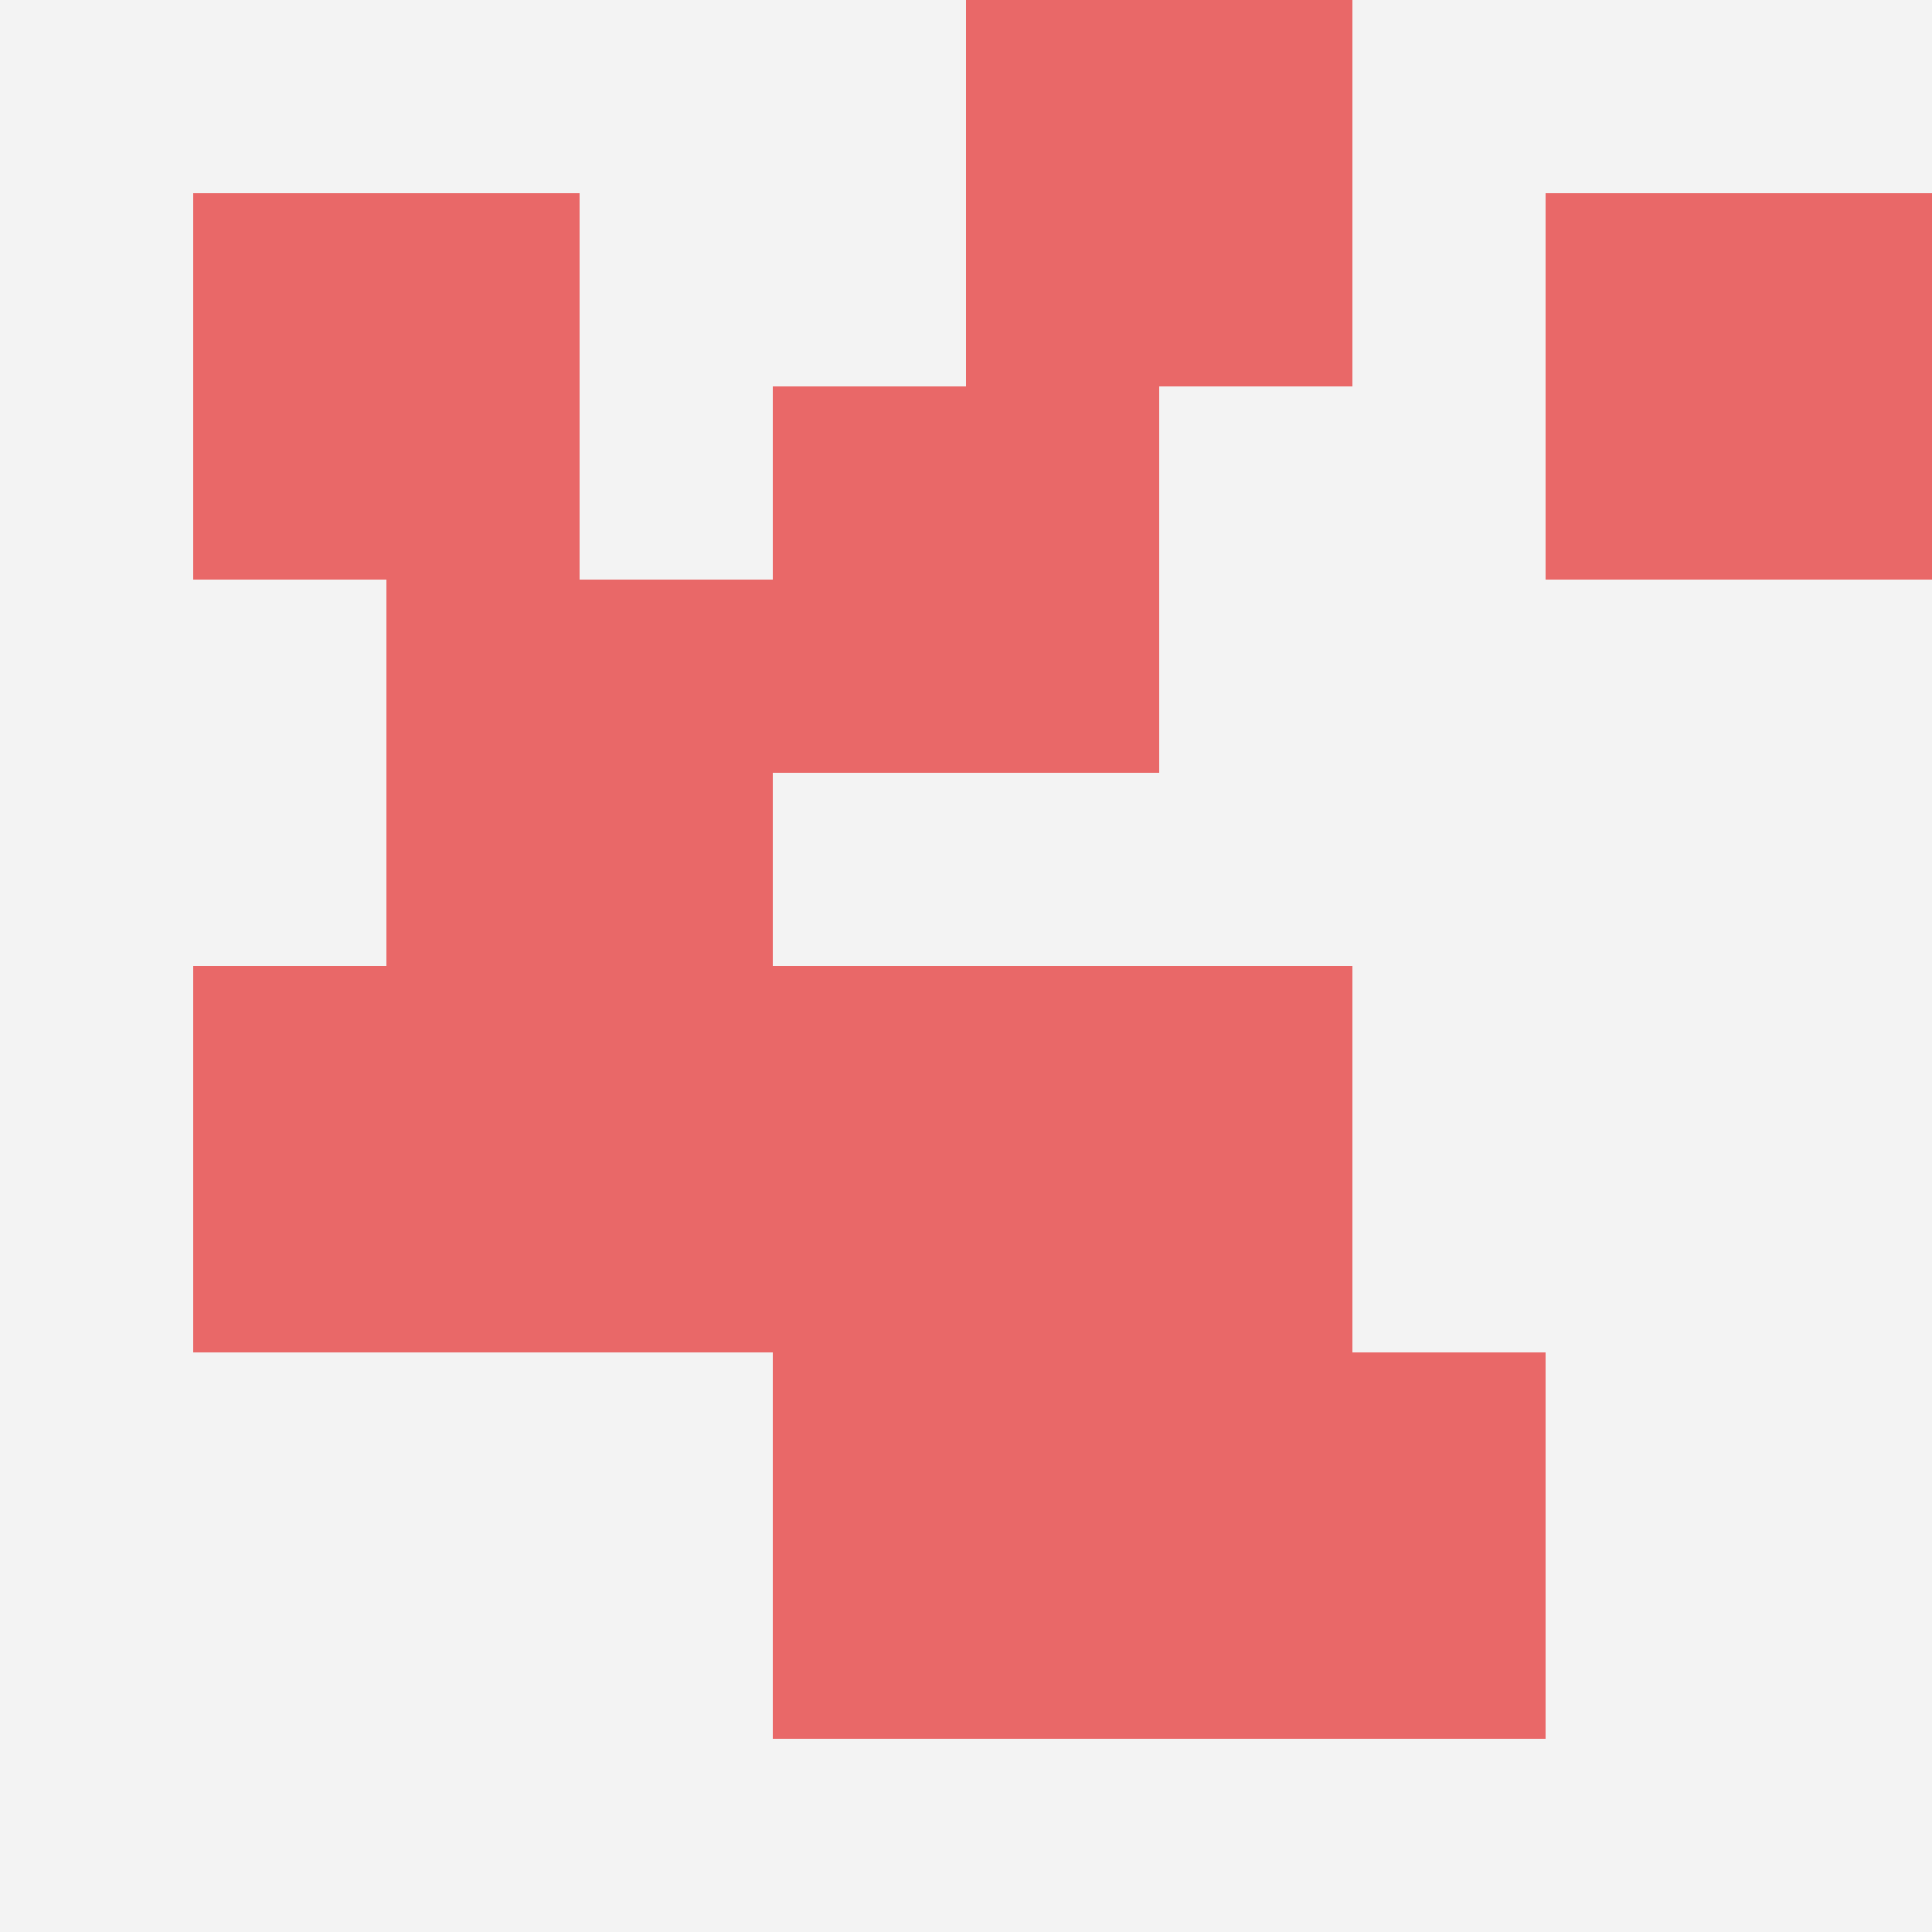
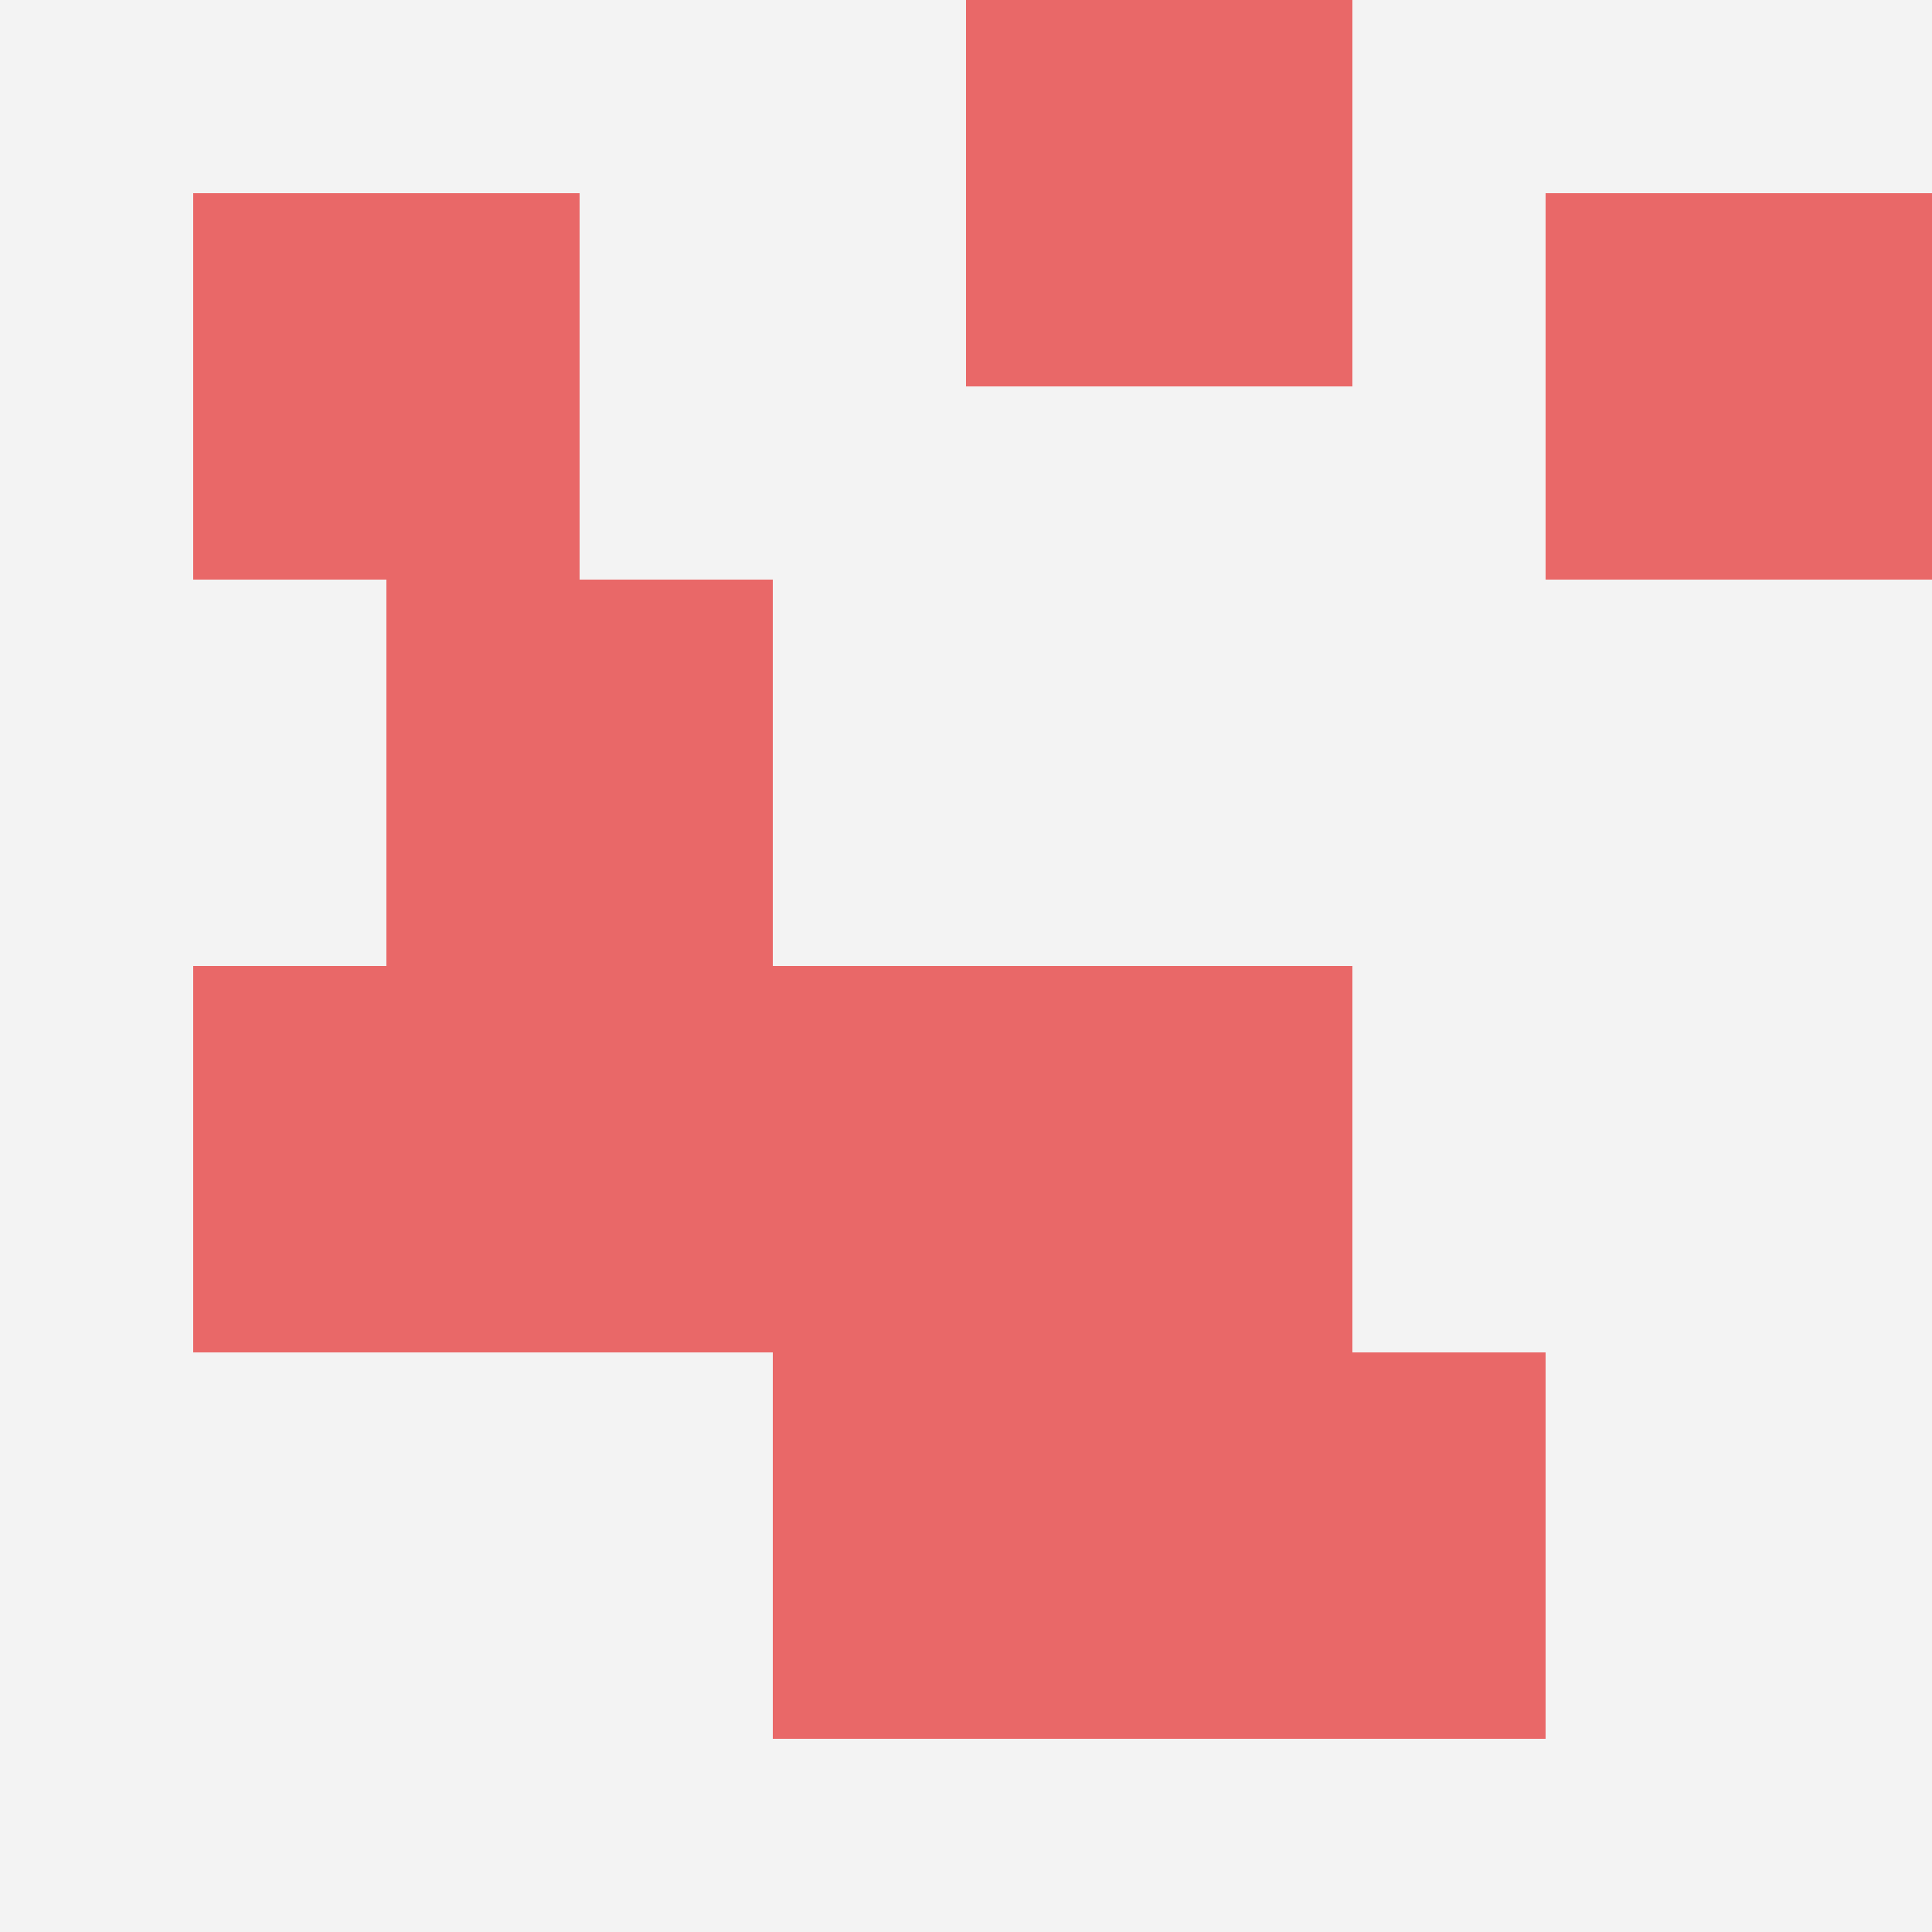
<svg xmlns="http://www.w3.org/2000/svg" id="ten-svg" preserveAspectRatio="xMinYMin meet" viewBox="0 0 10 10">
  <rect x="0" y="0" width="10" height="10" fill="#F3F3F3" />
  <rect class="t" x="8" y="1" />
  <rect class="t" x="4" y="7" />
  <rect class="t" x="1" y="5" />
  <rect class="t" x="2" y="3" />
  <rect class="t" x="6" y="7" />
-   <rect class="t" x="4" y="2" />
  <rect class="t" x="3" y="5" />
  <rect class="t" x="1" y="1" />
  <rect class="t" x="5" y="0" />
  <rect class="t" x="5" y="5" />
  <style>.t{width:2px;height:2px;fill:#E96868} #ten-svg{shape-rendering:crispedges;}</style>
</svg>